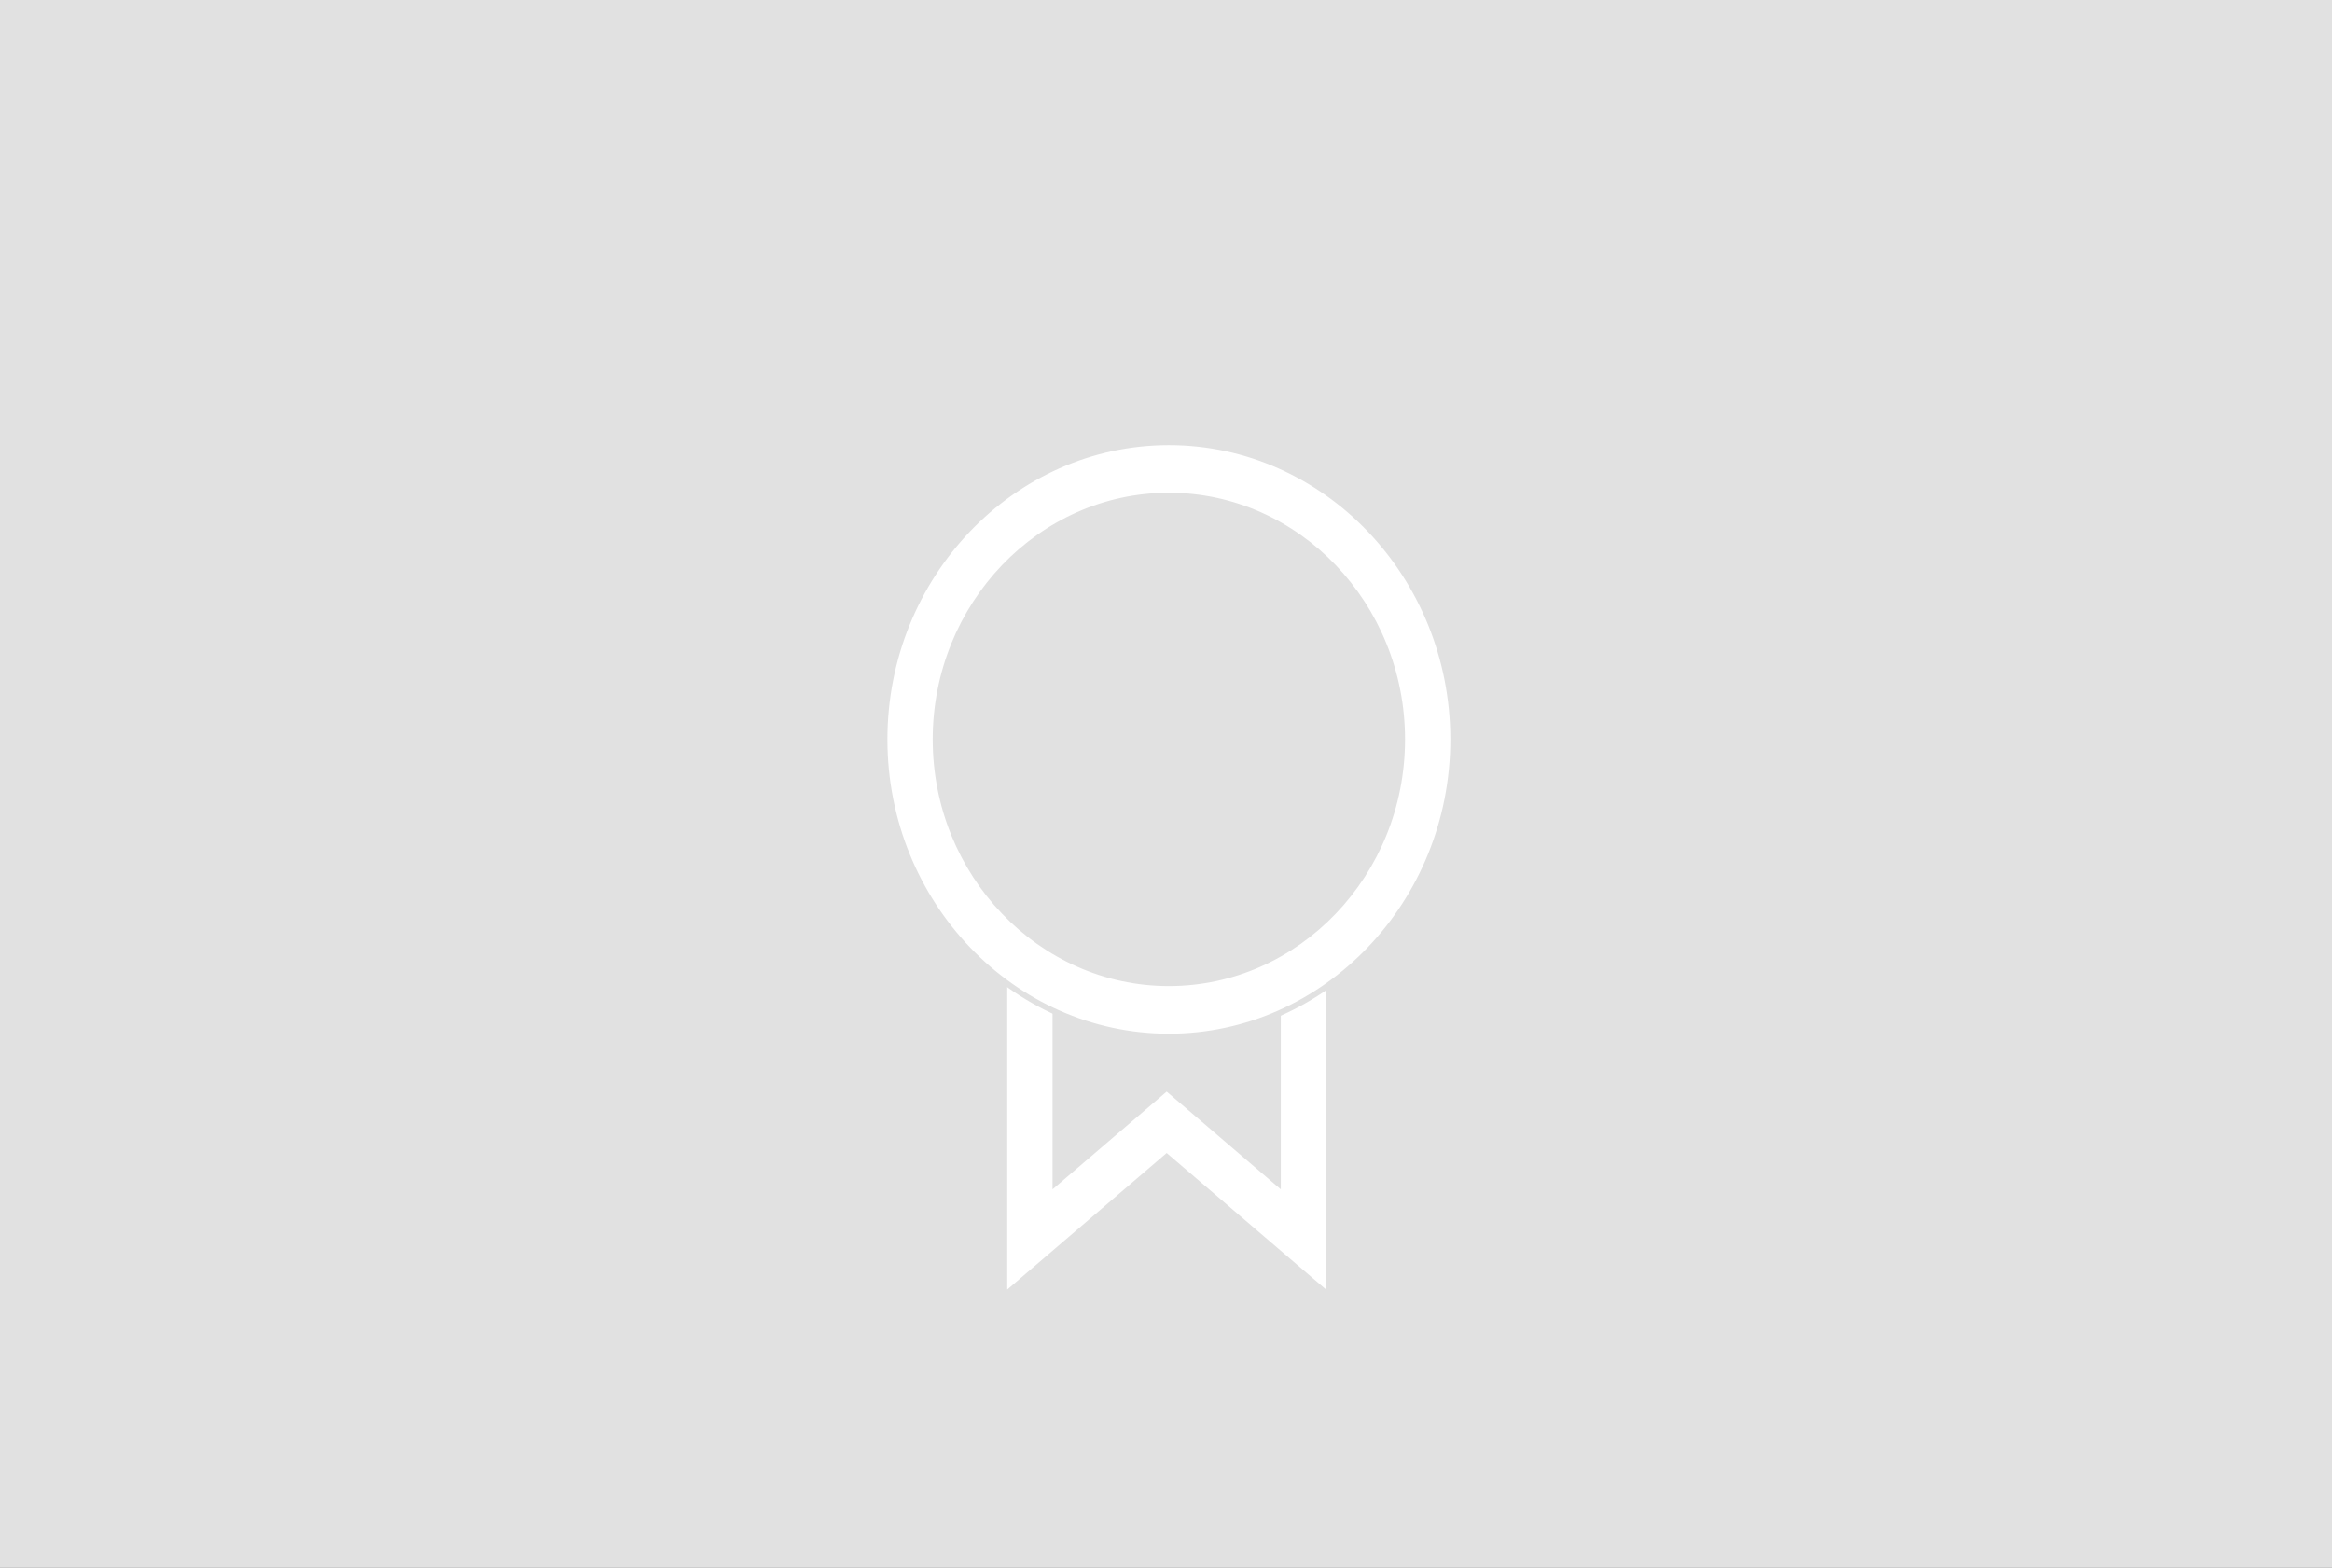
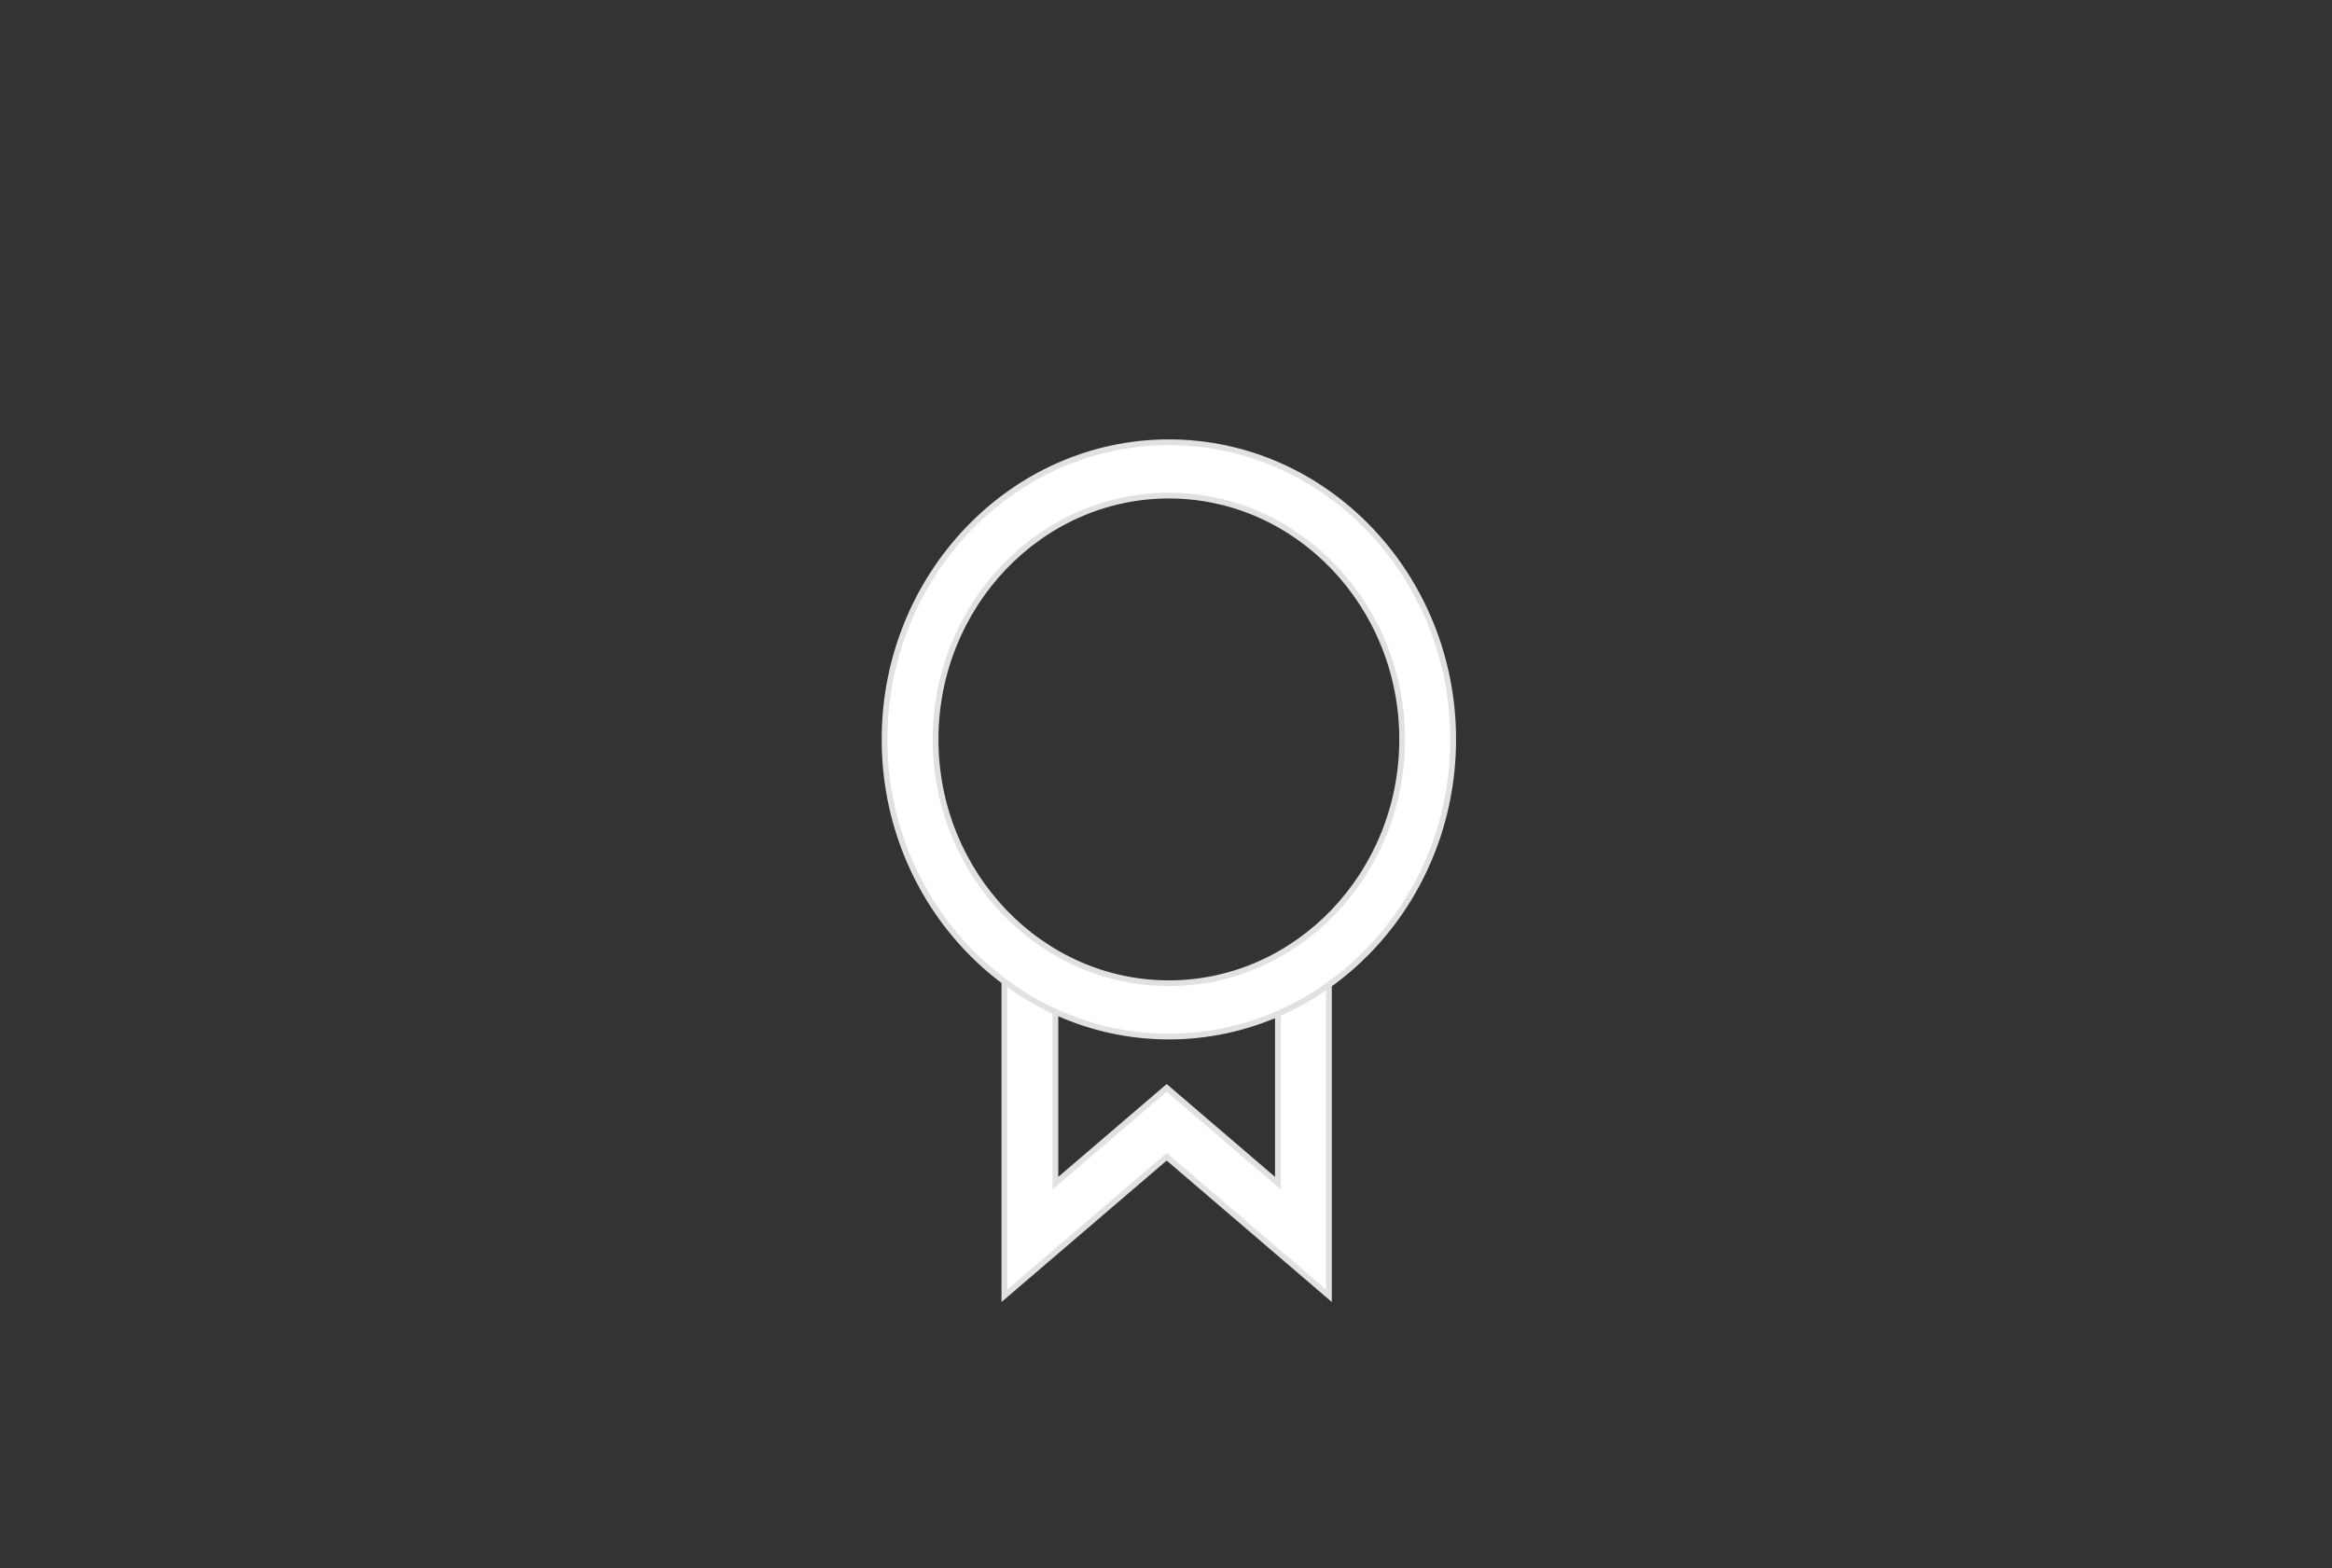
<svg xmlns="http://www.w3.org/2000/svg" width="406" height="273" viewBox="0 0 406 273" fill="none">
  <rect x="0" y="0" width="406" height="273" fill="#333333" stroke="none" />
-   <rect x="0.5" y="0.5" width="405" height="271.976" fill="#E1E1E1" stroke="#E1E1E1" />
  <path fill-rule="evenodd" clip-rule="evenodd" d="M183.745 205.986V169.41H174.861V225.6L203.116 201.398L231.368 225.601V169.41H222.484V205.985L203.117 189.393L183.745 205.986Z" fill="white" stroke="#E1E1E1" stroke-miterlimit="22.926" />
  <path fill-rule="evenodd" clip-rule="evenodd" d="M154 128.734C154 100.235 176.232 77 203.5 77C230.78 77 253 100.232 253 128.734C253 157.236 230.78 180.468 203.5 180.468C176.237 180.468 154 157.242 154 128.734ZM203.5 86.285C181.139 86.285 162.884 105.363 162.884 128.734C162.884 152.112 181.142 171.183 203.5 171.183C225.873 171.183 244.116 152.109 244.116 128.734C244.116 105.359 225.873 86.285 203.5 86.285Z" fill="white" stroke="#E1E1E1" stroke-miterlimit="22.926" />
</svg>